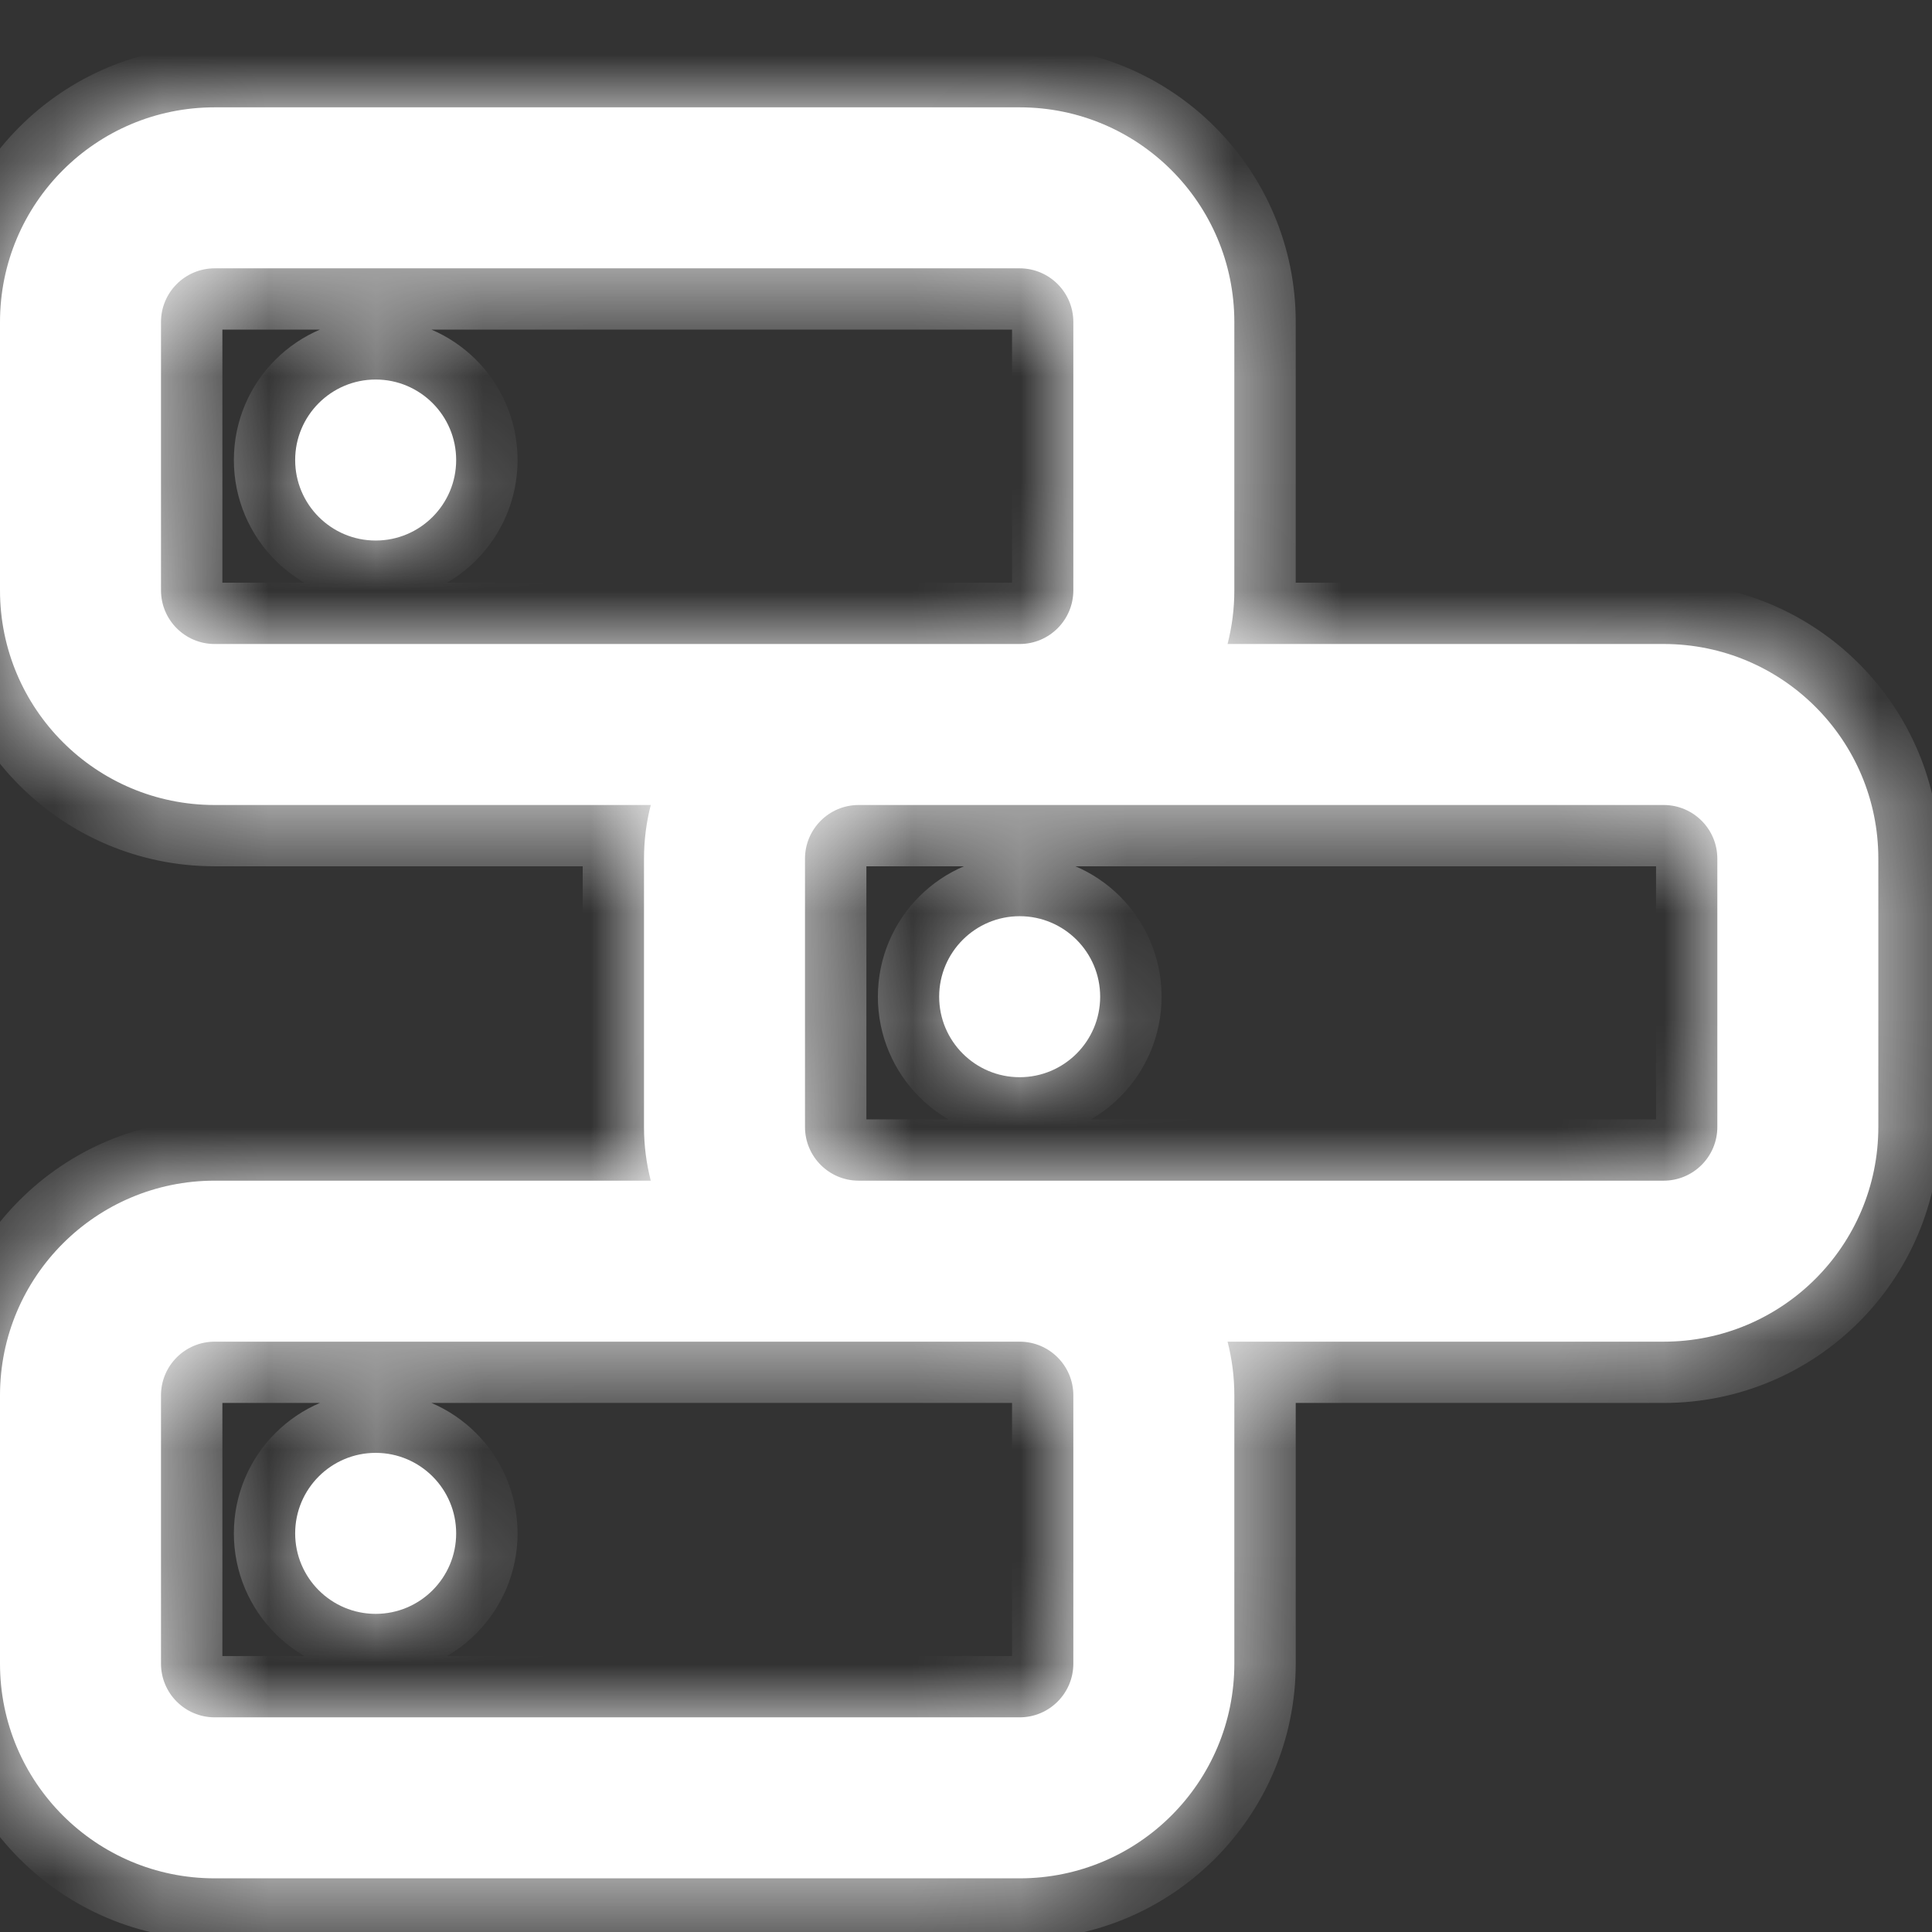
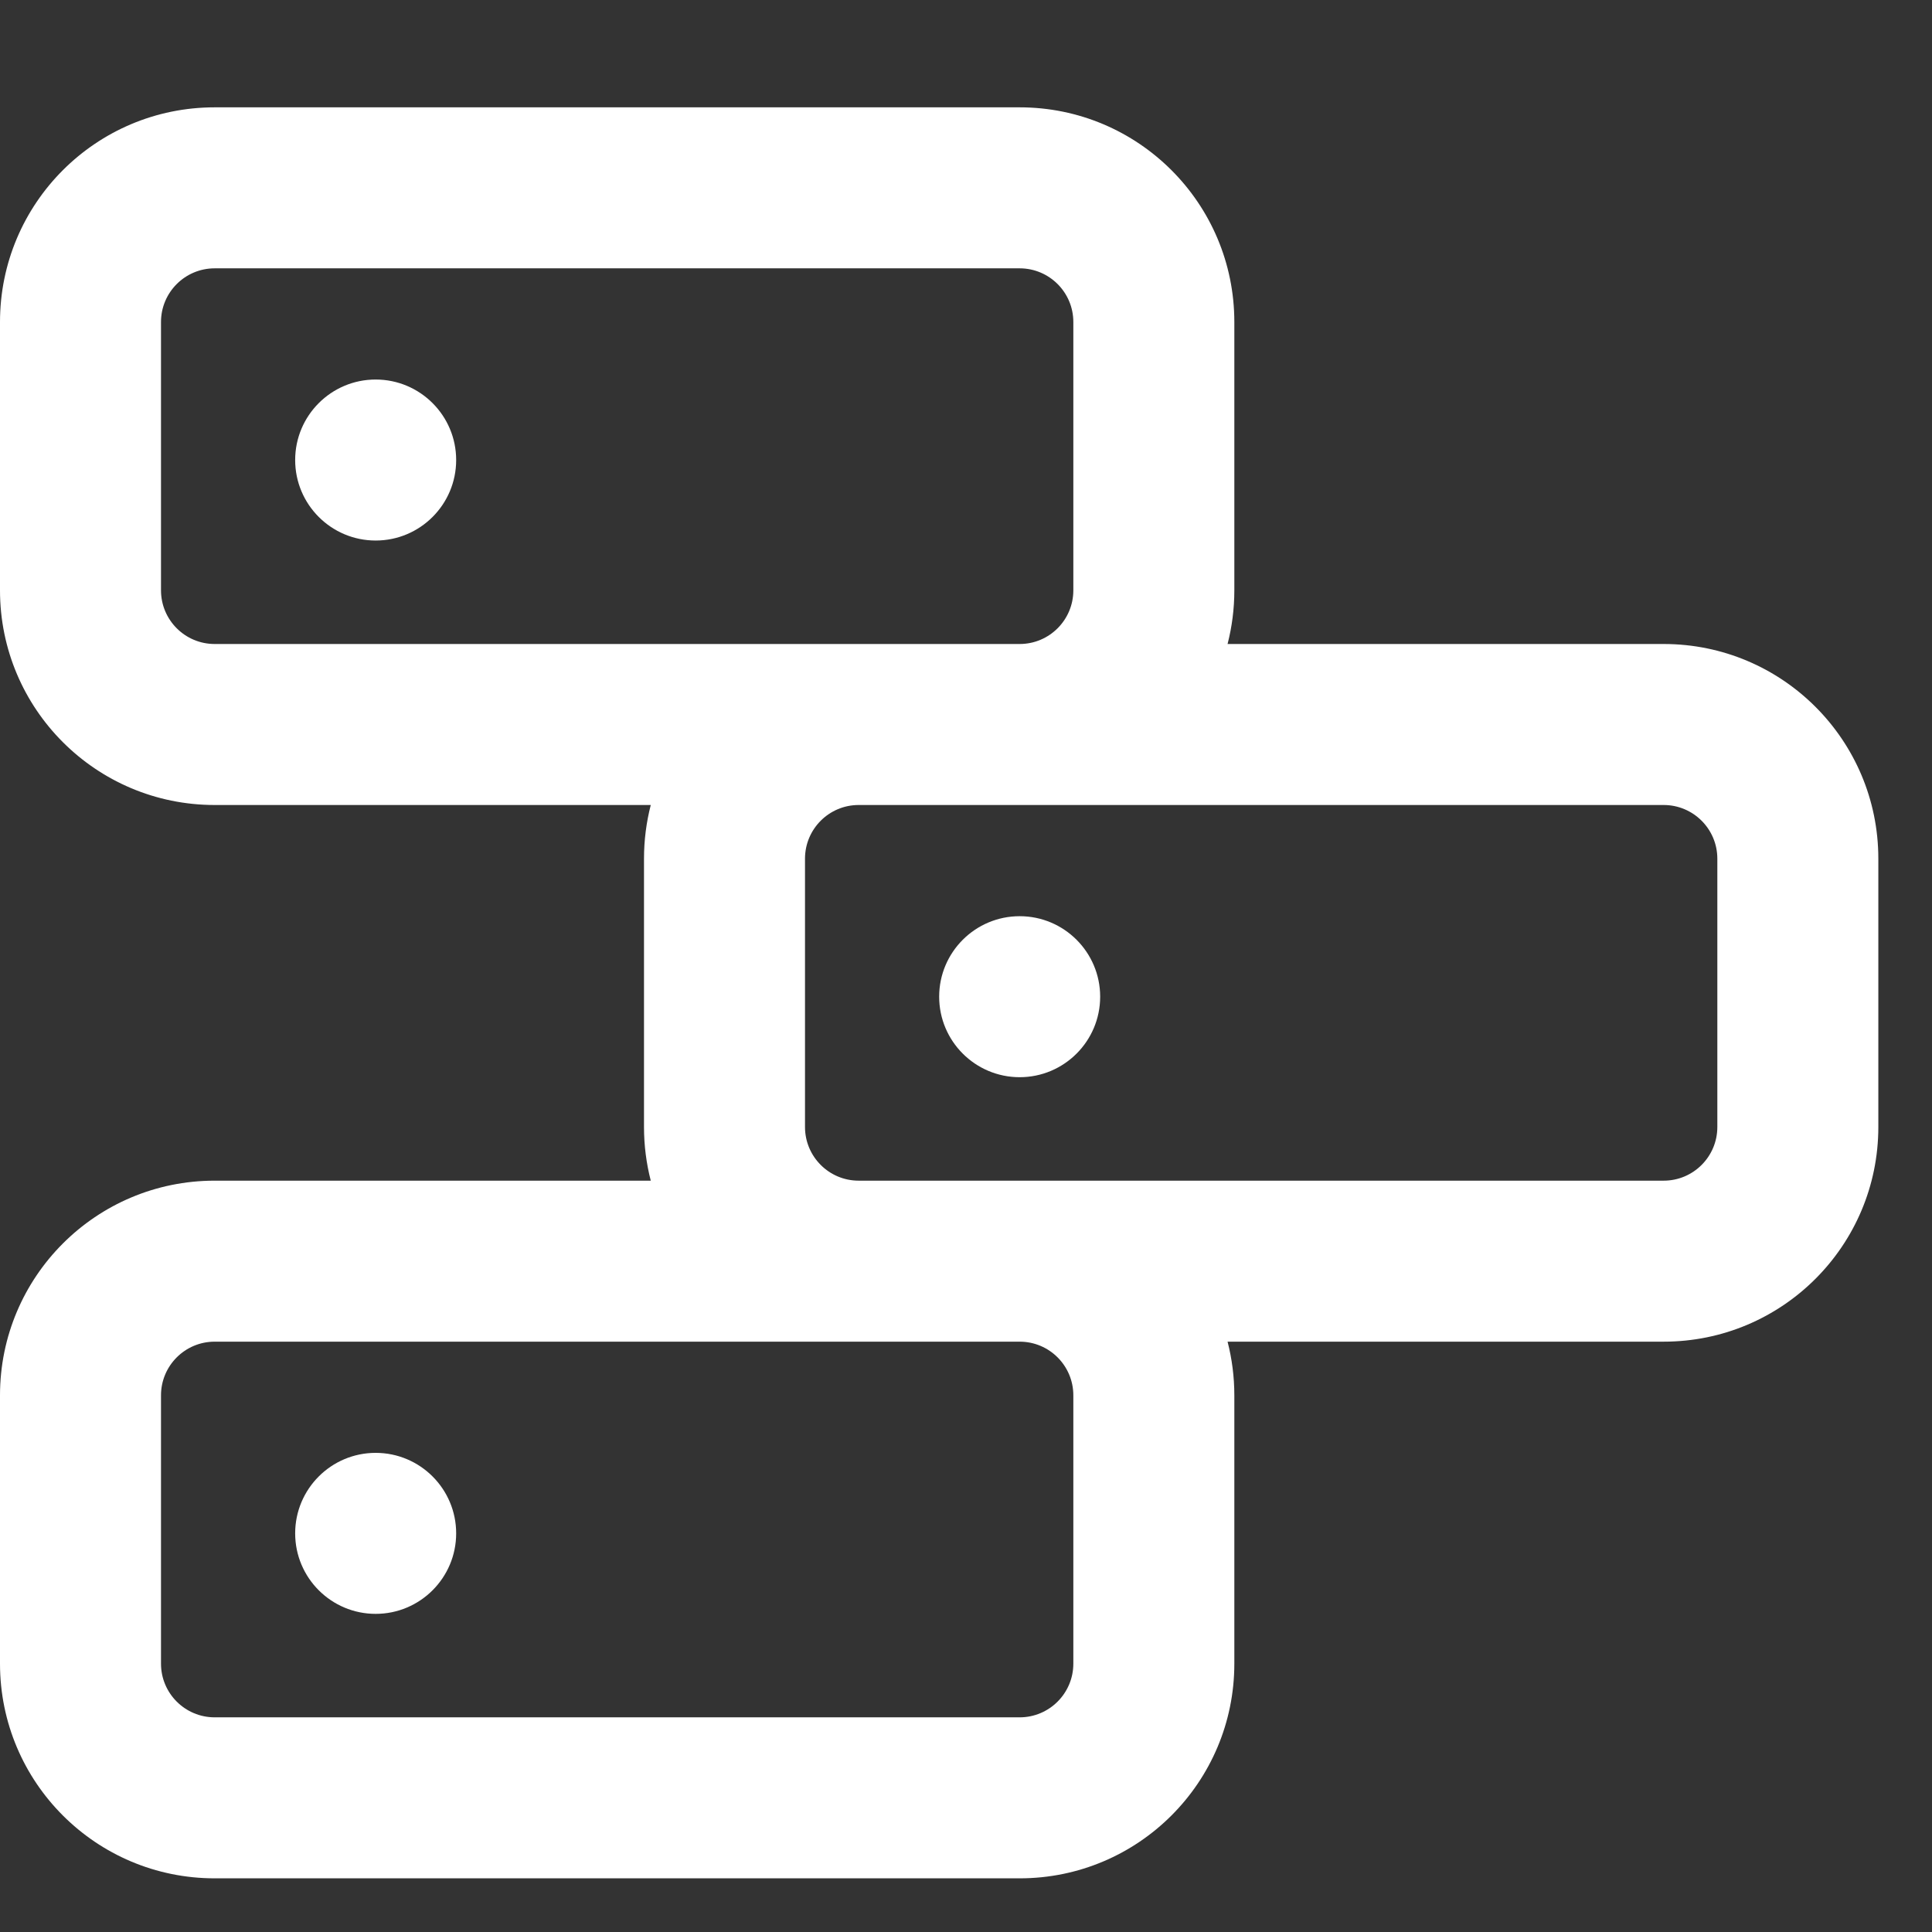
<svg xmlns="http://www.w3.org/2000/svg" width="18" height="18" viewBox="0 0 18 18" fill="none">
  <rect x="0" y="0" width="18" height="18" fill="#333333" stroke="none" />
  <path fill-rule="evenodd" clip-rule="evenodd" d="M2 2.5C1.724 2.5 1.5 2.724 1.5 3V5.5C1.5 5.776 1.724 6 2 6H8H9.5C9.776 6 10 5.776 10 5.5V3C10 2.724 9.776 2.5 9.5 2.5H2ZM2 7.5H6.063C6.022 7.66 6 7.827 6 8V10.5C6 10.673 6.022 10.84 6.063 11H2C0.895 11 0 11.895 0 13V15.5C0 16.605 0.895 17.5 2 17.5H9.5C10.605 17.5 11.5 16.605 11.5 15.5V13C11.5 12.827 11.478 12.66 11.437 12.5H15.5C16.605 12.5 17.5 11.605 17.5 10.5V8C17.5 6.895 16.605 6 15.5 6H11.437C11.478 5.84 11.5 5.673 11.5 5.5V3C11.5 1.895 10.605 1 9.5 1H2C0.895 1 0 1.895 0 3V5.5C0 6.605 0.895 7.5 2 7.5ZM7.5 8C7.5 7.724 7.724 7.5 8 7.5H9.5H15.5C15.776 7.5 16 7.724 16 8V10.5C16 10.776 15.776 11 15.5 11H9.5H8C7.724 11 7.5 10.776 7.5 10.5V8ZM2 12.5H8H9.5C9.776 12.5 10 12.724 10 13V15.5C10 15.776 9.776 16 9.5 16H2C1.724 16 1.5 15.776 1.5 15.5V13C1.5 12.724 1.724 12.5 2 12.5ZM9.5 8.536C9.914 8.536 10.25 8.872 10.25 9.286C10.25 9.7 9.914 10.036 9.5 10.036C9.086 10.036 8.75 9.7 8.75 9.286C8.75 8.872 9.086 8.536 9.5 8.536ZM3.5 13.536C3.914 13.536 4.25 13.872 4.25 14.286C4.25 14.7 3.914 15.036 3.5 15.036C3.086 15.036 2.75 14.7 2.75 14.286C2.75 13.872 3.086 13.536 3.5 13.536ZM3.5 3.536C3.914 3.536 4.25 3.872 4.25 4.286C4.25 4.7 3.914 5.036 3.5 5.036C3.086 5.036 2.75 4.7 2.75 4.286C2.75 3.872 3.086 3.536 3.5 3.536Z" fill="white" />
  <mask id="mask0_2269_40987" style="mask-type:luminance" maskUnits="userSpaceOnUse" x="0" y="1" width="18" height="17">
-     <path fill-rule="evenodd" clip-rule="evenodd" d="M2 2.5C1.724 2.5 1.5 2.724 1.5 3V5.5C1.5 5.776 1.724 6 2 6H8H9.5C9.776 6 10 5.776 10 5.5V3C10 2.724 9.776 2.5 9.5 2.5H2ZM2 7.5H6.063C6.022 7.66 6 7.827 6 8V10.5C6 10.673 6.022 10.84 6.063 11H2C0.895 11 0 11.895 0 13V15.5C0 16.605 0.895 17.5 2 17.5H9.5C10.605 17.5 11.5 16.605 11.5 15.5V13C11.5 12.827 11.478 12.66 11.437 12.5H15.5C16.605 12.5 17.5 11.605 17.5 10.5V8C17.5 6.895 16.605 6 15.5 6H11.437C11.478 5.84 11.5 5.673 11.5 5.5V3C11.5 1.895 10.605 1 9.5 1H2C0.895 1 0 1.895 0 3V5.5C0 6.605 0.895 7.5 2 7.5ZM7.5 8C7.5 7.724 7.724 7.5 8 7.5H9.5H15.5C15.776 7.5 16 7.724 16 8V10.5C16 10.776 15.776 11 15.5 11H9.5H8C7.724 11 7.5 10.776 7.5 10.5V8ZM2 12.5H8H9.5C9.776 12.5 10 12.724 10 13V15.5C10 15.776 9.776 16 9.5 16H2C1.724 16 1.5 15.776 1.5 15.5V13C1.5 12.724 1.724 12.5 2 12.5ZM9.5 8.536C9.914 8.536 10.25 8.872 10.25 9.286C10.25 9.7 9.914 10.036 9.5 10.036C9.086 10.036 8.75 9.7 8.75 9.286C8.75 8.872 9.086 8.536 9.5 8.536ZM3.5 13.536C3.914 13.536 4.25 13.872 4.25 14.286C4.25 14.7 3.914 15.036 3.5 15.036C3.086 15.036 2.75 14.7 2.75 14.286C2.75 13.872 3.086 13.536 3.5 13.536ZM3.5 3.536C3.914 3.536 4.25 3.872 4.25 4.286C4.25 4.7 3.914 5.036 3.5 5.036C3.086 5.036 2.75 4.7 2.75 4.286C2.75 3.872 3.086 3.536 3.5 3.536Z" fill="white" />
-   </mask>
+     </mask>
  <g mask="url(#mask0_2269_40987)">
-     <path d="M6.063 7.5L6.617 7.642L6.8 6.929H6.063V7.5ZM6.063 11V11.571H6.8L6.617 10.858L6.063 11ZM11.437 12.5V11.929H10.7L10.884 12.642L11.437 12.5ZM11.437 6L10.884 5.858L10.7 6.571H11.437V6ZM2.072 3C2.072 3.039 2.04 3.071 2 3.071V1.929C1.408 1.929 0.929 2.408 0.929 3H2.072ZM2.072 5.5V3H0.929V5.5H2.072ZM2 5.429C2.04 5.429 2.072 5.461 2.072 5.5H0.929C0.929 6.092 1.408 6.571 2 6.571V5.429ZM8 5.429H2V6.571H8V5.429ZM9.5 5.429H8V6.571H9.5V5.429ZM9.429 5.5C9.429 5.461 9.461 5.429 9.5 5.429V6.571C10.092 6.571 10.572 6.092 10.572 5.5H9.429ZM9.429 3V5.5H10.572V3H9.429ZM9.5 3.071C9.461 3.071 9.429 3.039 9.429 3H10.572C10.572 2.408 10.092 1.929 9.5 1.929V3.071ZM2 3.071H9.5V1.929H2V3.071ZM6.063 6.929H2V8.071H6.063V6.929ZM6.572 8C6.572 7.876 6.587 7.756 6.617 7.642L5.51 7.358C5.457 7.564 5.429 7.779 5.429 8H6.572ZM6.572 10.5V8H5.429V10.5H6.572ZM6.617 10.858C6.587 10.744 6.572 10.624 6.572 10.5H5.429C5.429 10.721 5.457 10.937 5.51 11.142L6.617 10.858ZM2 11.571H6.063V10.429H2V11.571ZM0.572 13C0.572 12.211 1.211 11.571 2 11.571V10.429C0.58 10.429 -0.571 11.58 -0.571 13H0.572ZM0.572 15.5V13H-0.571V15.5H0.572ZM2 16.929C1.211 16.929 0.572 16.289 0.572 15.5H-0.571C-0.571 16.92 0.58 18.071 2 18.071V16.929ZM9.5 16.929H2V18.071H9.5V16.929ZM10.929 15.5C10.929 16.289 10.289 16.929 9.5 16.929V18.071C10.92 18.071 12.072 16.92 12.072 15.5H10.929ZM10.929 13V15.5H12.072V13H10.929ZM10.884 12.642C10.913 12.756 10.929 12.876 10.929 13H12.072C12.072 12.779 12.043 12.563 11.991 12.358L10.884 12.642ZM15.5 11.929H11.437V13.071H15.5V11.929ZM16.929 10.5C16.929 11.289 16.289 11.929 15.5 11.929V13.071C16.92 13.071 18.072 11.92 18.072 10.5H16.929ZM16.929 8V10.5H18.072V8H16.929ZM15.5 6.571C16.289 6.571 16.929 7.211 16.929 8H18.072C18.072 6.58 16.92 5.429 15.5 5.429V6.571ZM11.437 6.571H15.5V5.429H11.437V6.571ZM10.929 5.5C10.929 5.624 10.913 5.744 10.884 5.858L11.991 6.142C12.043 5.936 12.072 5.721 12.072 5.5H10.929ZM10.929 3V5.5H12.072V3H10.929ZM9.5 1.571C10.289 1.571 10.929 2.211 10.929 3H12.072C12.072 1.58 10.92 0.429 9.5 0.429V1.571ZM2 1.571H9.5V0.429H2V1.571ZM0.572 3C0.572 2.211 1.211 1.571 2 1.571V0.429C0.58 0.429 -0.571 1.58 -0.571 3H0.572ZM0.572 5.5V3H-0.571V5.5H0.572ZM2 6.929C1.211 6.929 0.572 6.289 0.572 5.5H-0.571C-0.571 6.92 0.58 8.071 2 8.071V6.929ZM8 6.929C7.408 6.929 6.929 7.408 6.929 8H8.072C8.072 8.039 8.04 8.071 8 8.071V6.929ZM9.5 6.929H8V8.071H9.5V6.929ZM15.5 6.929H9.5V8.071H15.5V6.929ZM16.572 8C16.572 7.408 16.092 6.929 15.5 6.929V8.071C15.461 8.071 15.429 8.039 15.429 8H16.572ZM16.572 10.5V8H15.429V10.5H16.572ZM15.5 11.571C16.092 11.571 16.572 11.092 16.572 10.5H15.429C15.429 10.461 15.461 10.429 15.5 10.429V11.571ZM9.5 11.571H15.5V10.429H9.5V11.571ZM8 11.571H9.5V10.429H8V11.571ZM6.929 10.5C6.929 11.092 7.408 11.571 8 11.571V10.429C8.04 10.429 8.072 10.461 8.072 10.5H6.929ZM6.929 8V10.5H8.072V8H6.929ZM8 11.929H2V13.071H8V11.929ZM9.5 11.929H8V13.071H9.5V11.929ZM10.572 13C10.572 12.408 10.092 11.929 9.5 11.929V13.071C9.461 13.071 9.429 13.039 9.429 13H10.572ZM10.572 15.5V13H9.429V15.5H10.572ZM9.5 16.571C10.092 16.571 10.572 16.092 10.572 15.5H9.429C9.429 15.461 9.461 15.429 9.5 15.429V16.571ZM2 16.571H9.5V15.429H2V16.571ZM0.929 15.5C0.929 16.092 1.408 16.571 2 16.571V15.429C2.04 15.429 2.072 15.461 2.072 15.5H0.929ZM0.929 13V15.5H2.072V13H0.929ZM2 11.929C1.408 11.929 0.929 12.408 0.929 13H2.072C2.072 13.039 2.04 13.071 2 13.071V11.929ZM10.822 9.286C10.822 8.556 10.23 7.965 9.5 7.965V9.108C9.599 9.108 9.679 9.188 9.679 9.286H10.822ZM9.5 10.608C10.23 10.608 10.822 10.016 10.822 9.286H9.679C9.679 9.385 9.599 9.465 9.5 9.465V10.608ZM8.179 9.286C8.179 10.016 8.77 10.608 9.5 10.608V9.465C9.402 9.465 9.322 9.385 9.322 9.286H8.179ZM9.5 7.965C8.77 7.965 8.179 8.556 8.179 9.286H9.322C9.322 9.188 9.402 9.108 9.5 9.108V7.965ZM4.822 14.286C4.822 13.556 4.23 12.965 3.5 12.965V14.108C3.599 14.108 3.679 14.188 3.679 14.286H4.822ZM3.5 15.608C4.23 15.608 4.822 15.016 4.822 14.286H3.679C3.679 14.385 3.599 14.465 3.5 14.465V15.608ZM2.179 14.286C2.179 15.016 2.77 15.608 3.5 15.608V14.465C3.402 14.465 3.322 14.385 3.322 14.286H2.179ZM3.5 12.965C2.77 12.965 2.179 13.556 2.179 14.286H3.322C3.322 14.188 3.402 14.108 3.5 14.108V12.965ZM4.822 4.286C4.822 3.556 4.23 2.965 3.5 2.965V4.108C3.599 4.108 3.679 4.188 3.679 4.286H4.822ZM3.5 5.608C4.23 5.608 4.822 5.016 4.822 4.286H3.679C3.679 4.385 3.599 4.465 3.5 4.465V5.608ZM2.179 4.286C2.179 5.016 2.77 5.608 3.5 5.608V4.465C3.402 4.465 3.322 4.385 3.322 4.286H2.179ZM3.5 2.965C2.77 2.965 2.179 3.556 2.179 4.286H3.322C3.322 4.188 3.402 4.108 3.5 4.108V2.965Z" fill="white" />
-   </g>
+     </g>
</svg>